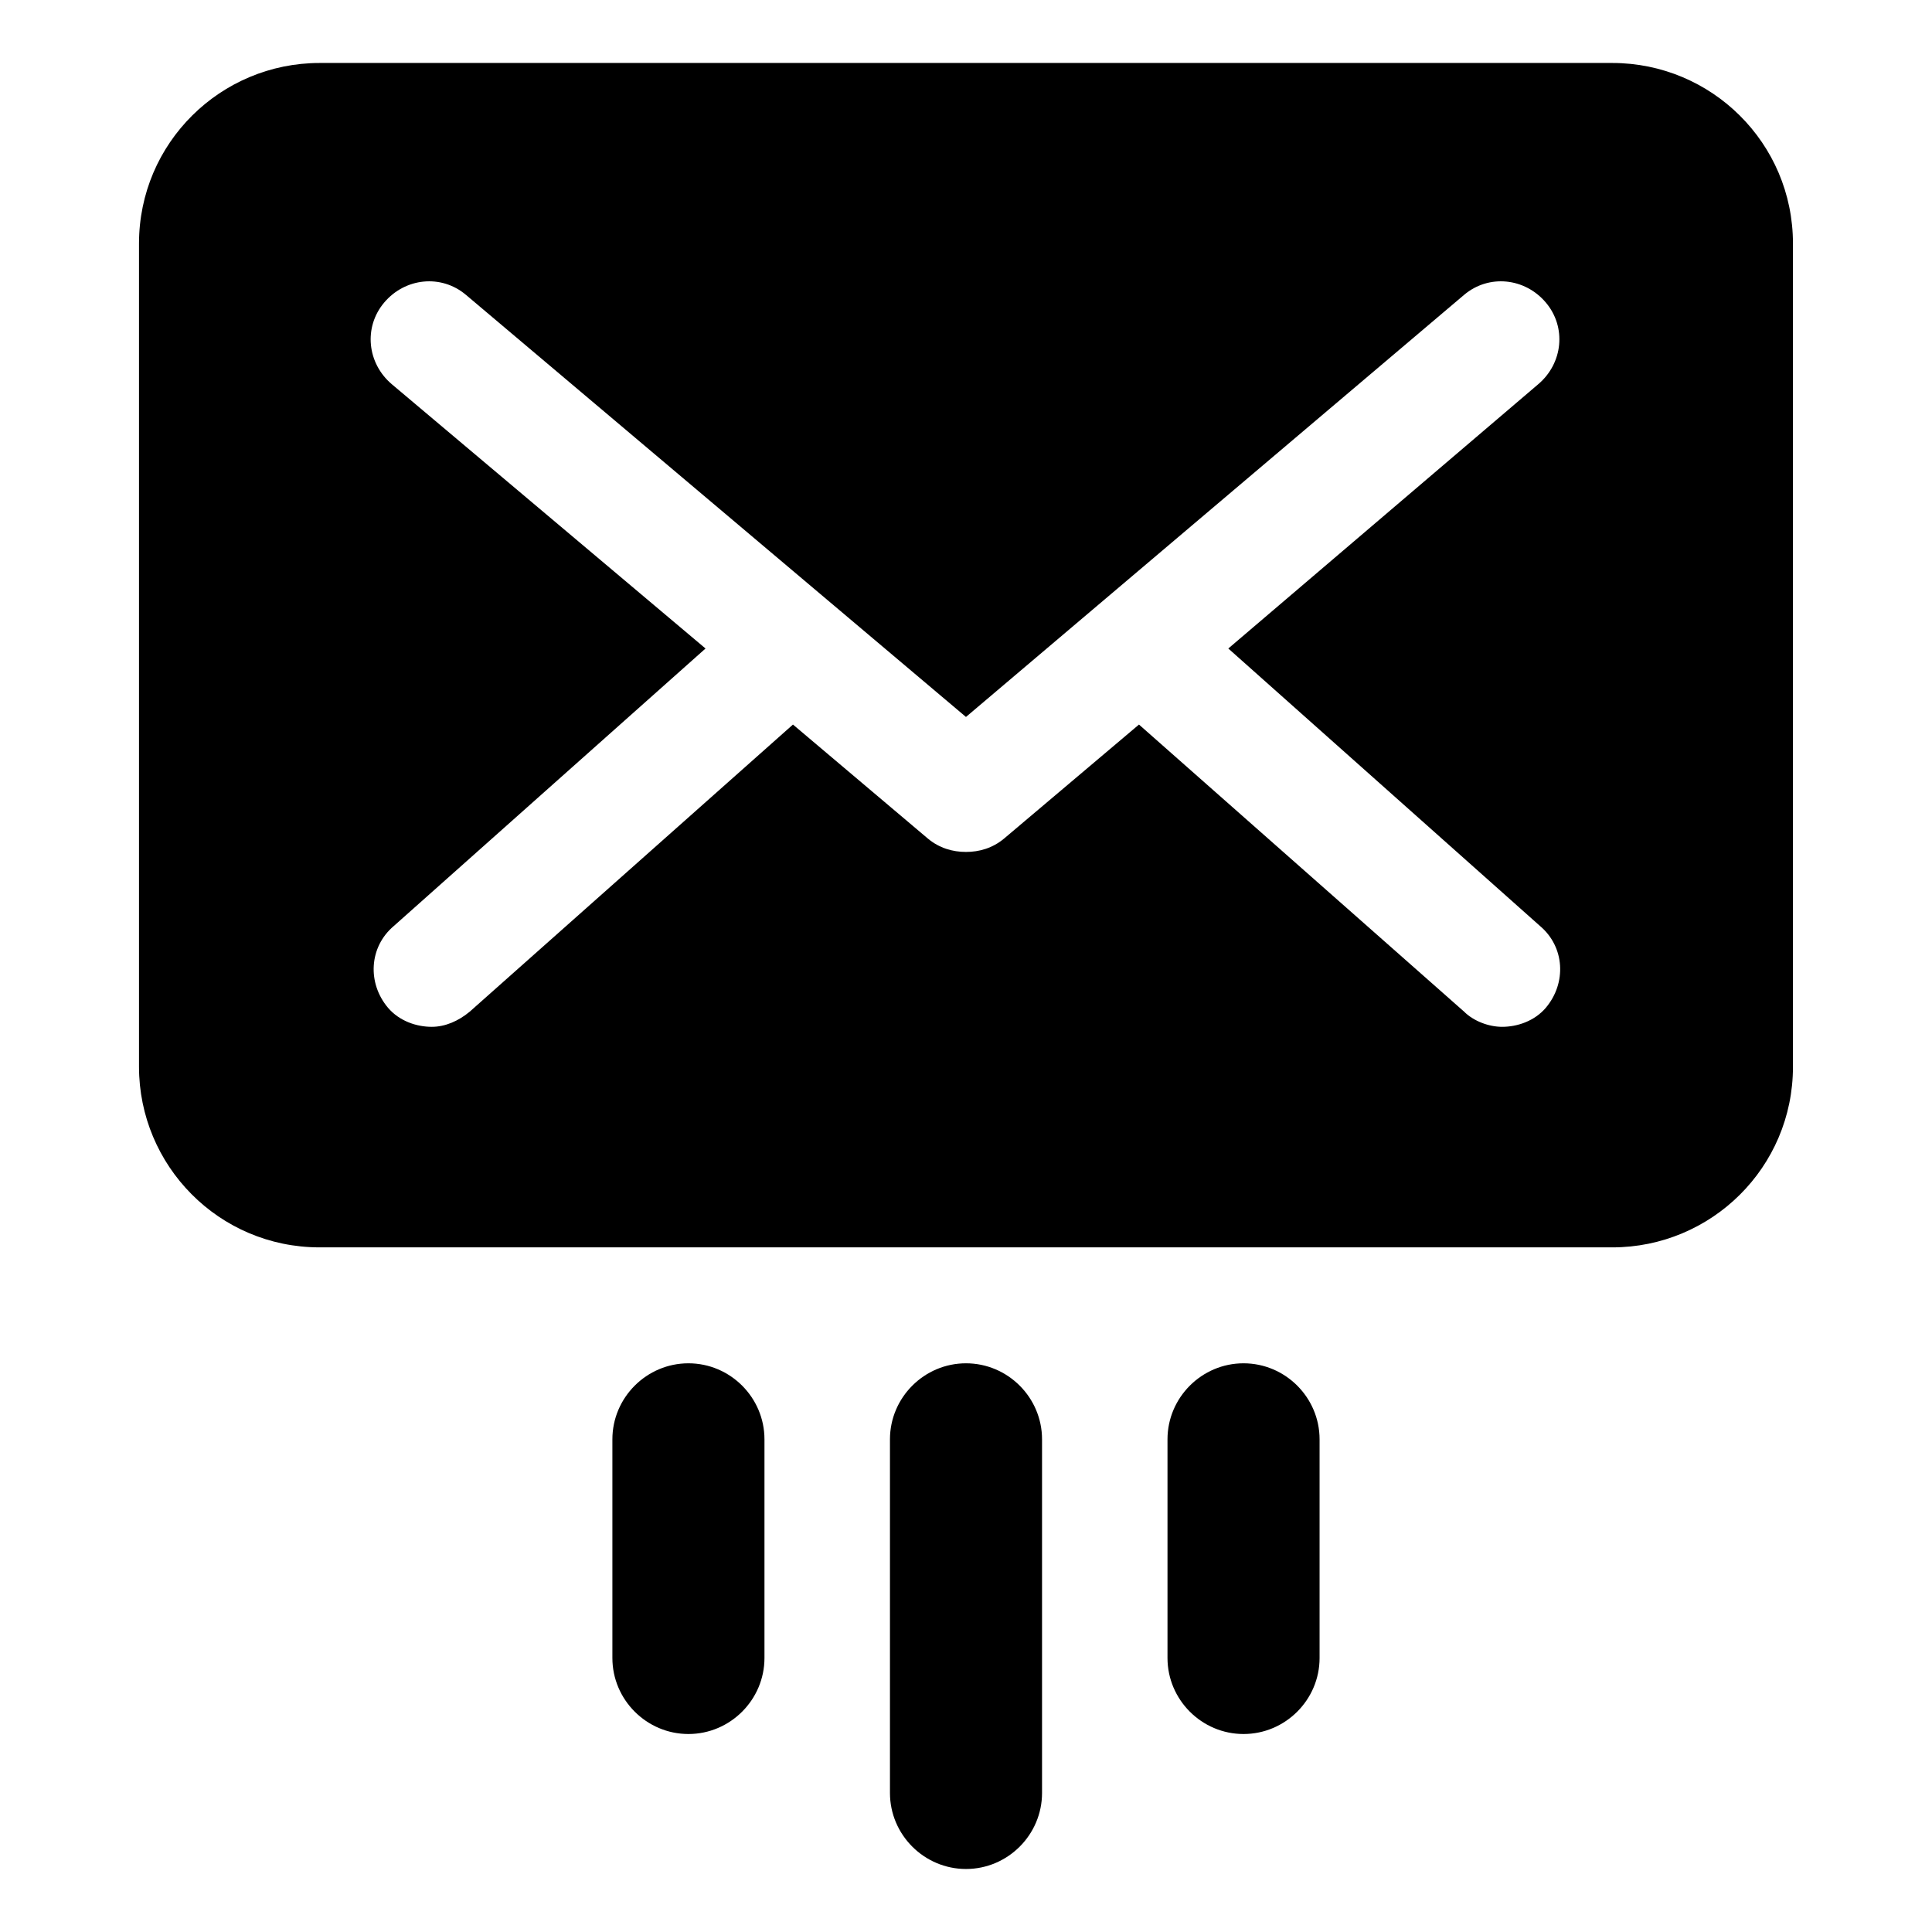
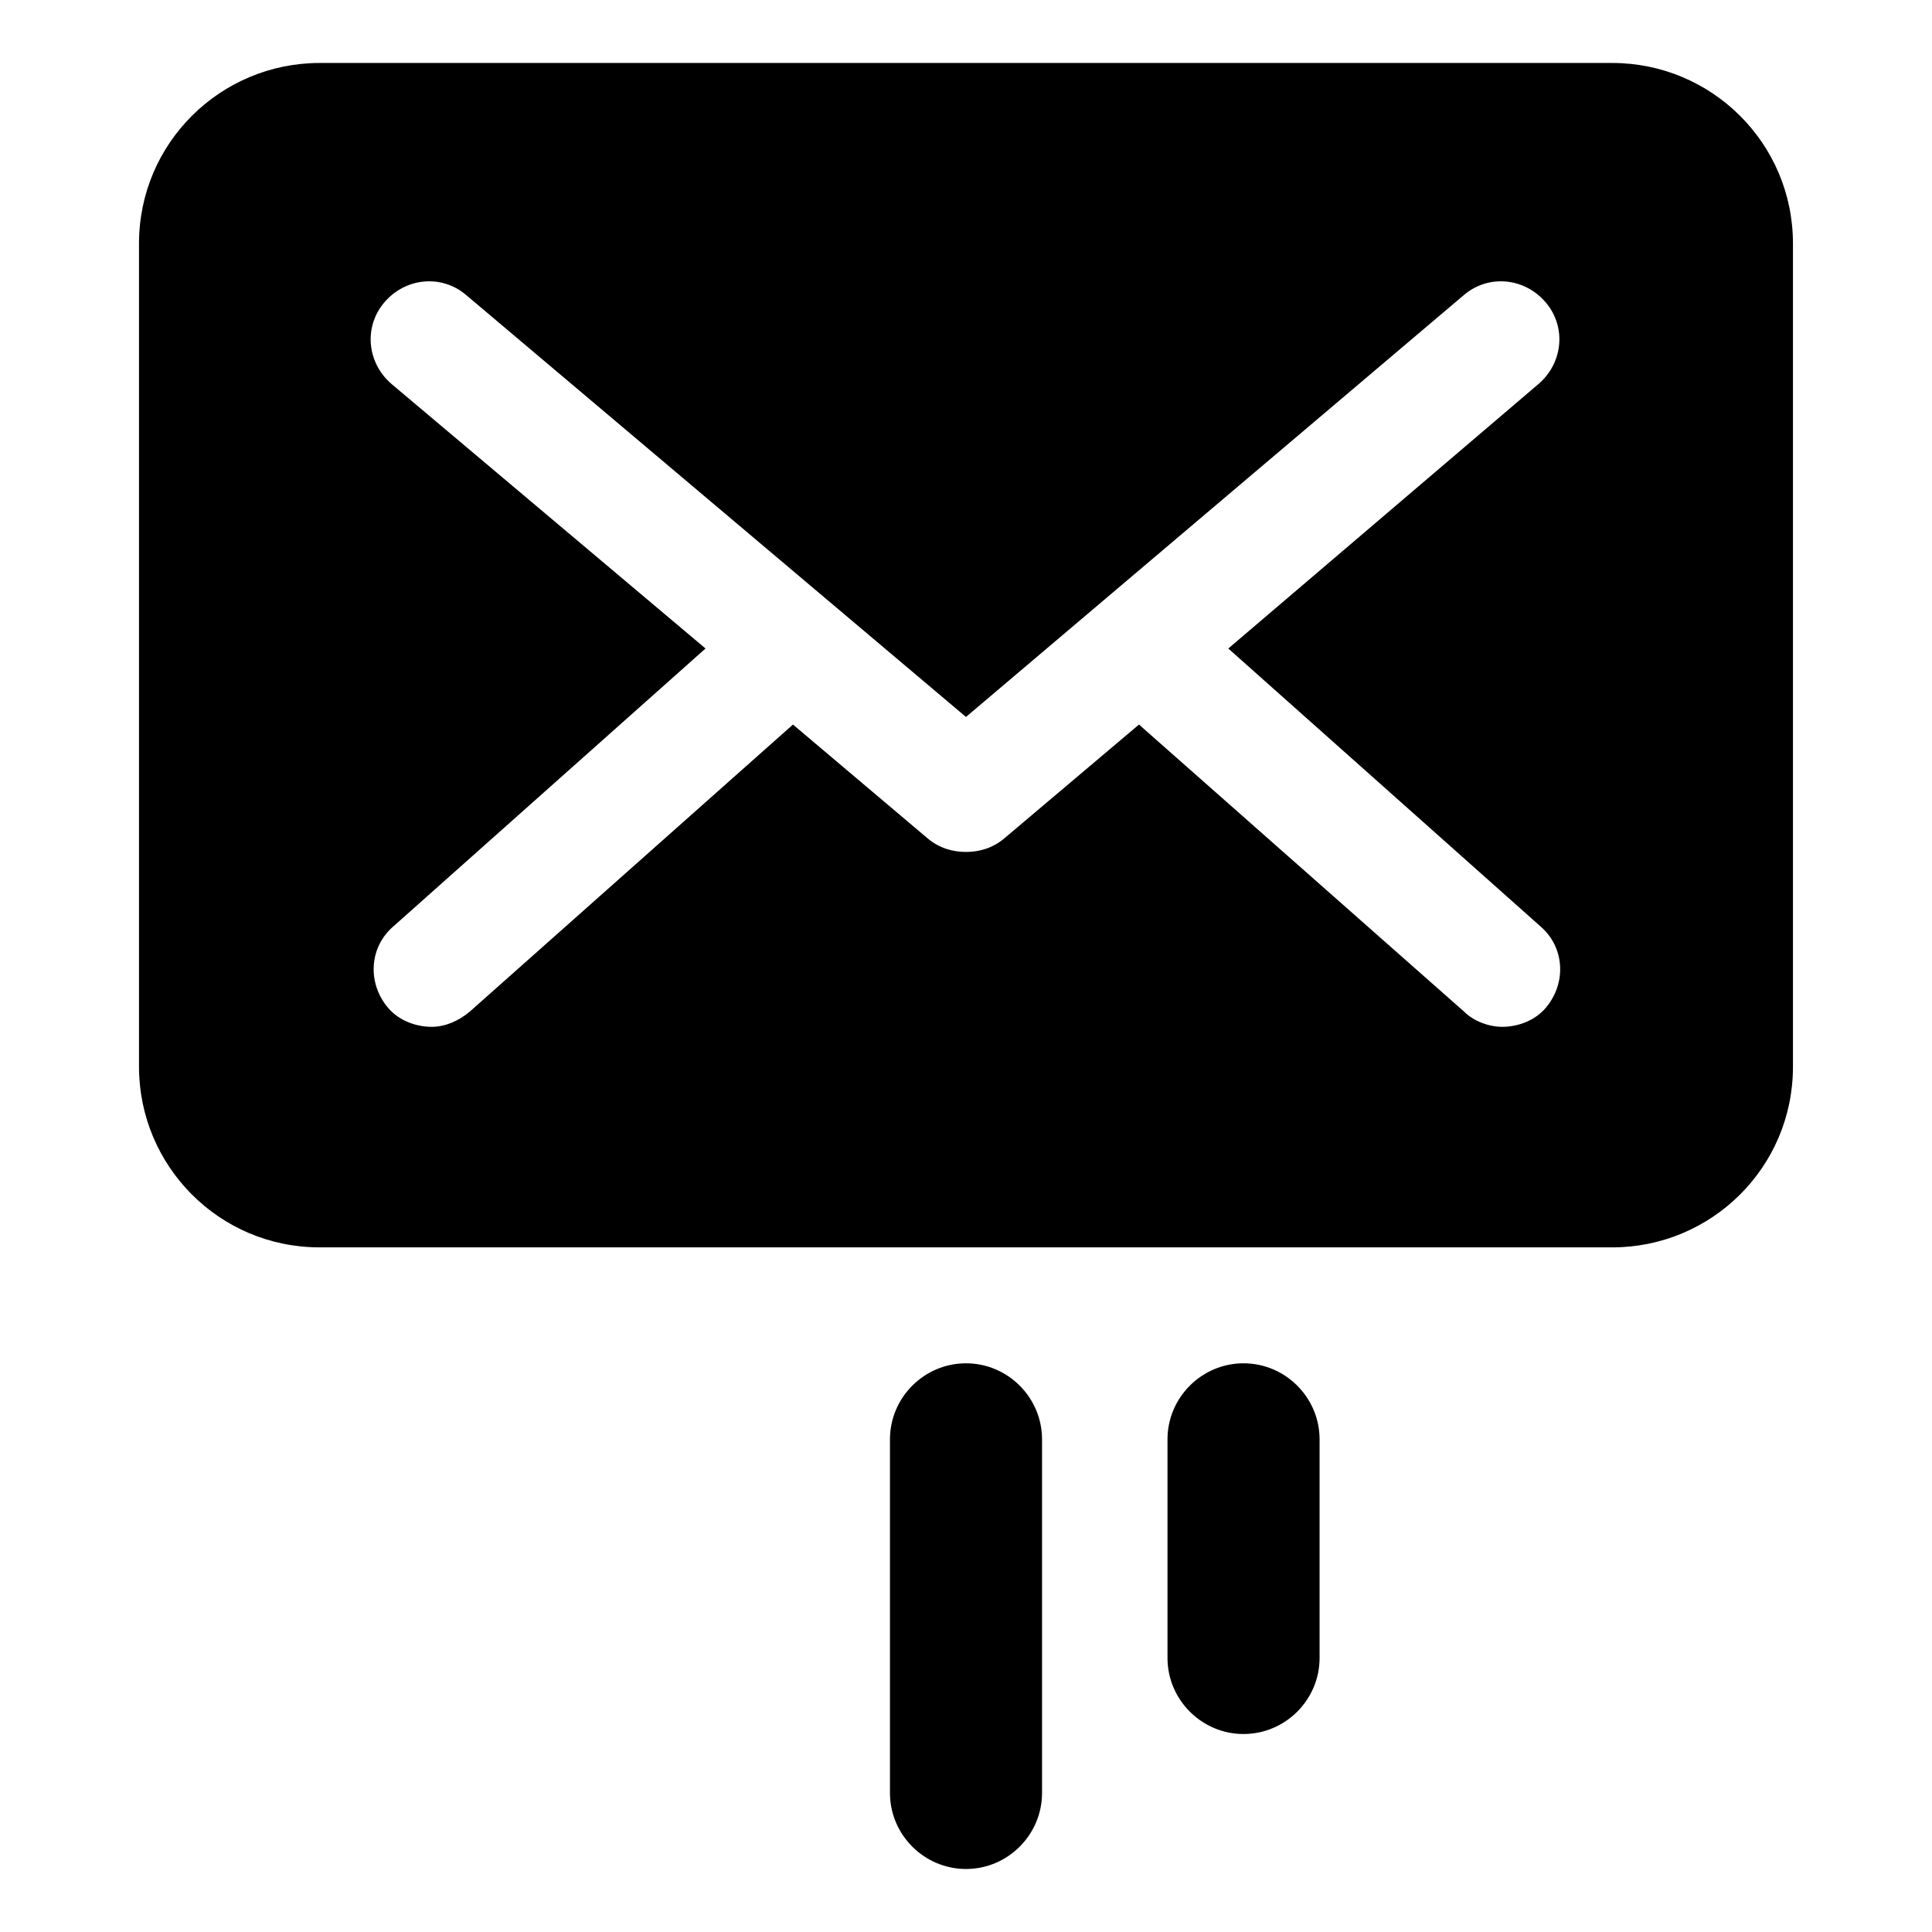
<svg xmlns="http://www.w3.org/2000/svg" fill="#000000" width="800px" height="800px" version="1.1" viewBox="144 144 512 512">
  <g>
    <path d="m571.29 160.69h-342.59c-26.199 0-47.863 21.16-47.863 47.863v218.15c0 26.199 21.16 47.863 47.863 47.863h342.59c26.199 0 47.863-21.16 47.863-47.863v-218.15c0-26.703-21.664-47.863-47.863-47.863zm-17.633 250.39c-3.023 3.527-7.559 5.039-11.586 5.039-3.527 0-7.559-1.512-10.078-4.031l-86.152-76.074-35.77 30.23c-3.023 2.519-6.551 3.527-10.078 3.527s-7.055-1.008-10.078-3.527l-35.77-30.23-85.645 76.074c-3.023 2.519-6.551 4.031-10.078 4.031-4.031 0-8.566-1.512-11.586-5.039-5.543-6.551-5.039-16.121 1.512-21.664l82.625-73.555-83.129-70.031c-6.551-5.543-7.559-15.113-2.016-21.664s15.113-7.559 21.664-2.016l132.5 111.85 132-111.85c6.551-5.543 16.121-4.535 21.664 2.016 5.543 6.551 4.535 16.121-2.016 21.664l-82.125 70.031 82.625 73.555c6.551 5.543 7.055 15.113 1.512 21.664z" />
    <path d="m473.55 505.29c-11.082 0-20.152 9.07-20.152 20.152v57.938c0 11.082 9.07 20.152 20.152 20.152 11.082 0 20.152-9.07 20.152-20.152v-57.938c0-11.082-9.07-20.152-20.152-20.152z" />
    <path d="m400 505.29c-11.082 0-20.152 9.07-20.152 20.152v93.707c0 11.082 9.07 20.152 20.152 20.152s20.152-9.07 20.152-20.152v-93.707c0-11.082-9.07-20.152-20.152-20.152z" />
-     <path d="m326.44 505.29c-11.082 0-20.152 9.07-20.152 20.152v57.938c0 11.082 9.07 20.152 20.152 20.152 11.082 0 20.152-9.07 20.152-20.152v-57.938c0-11.082-9.066-20.152-20.152-20.152z" />
  </g>
</svg>